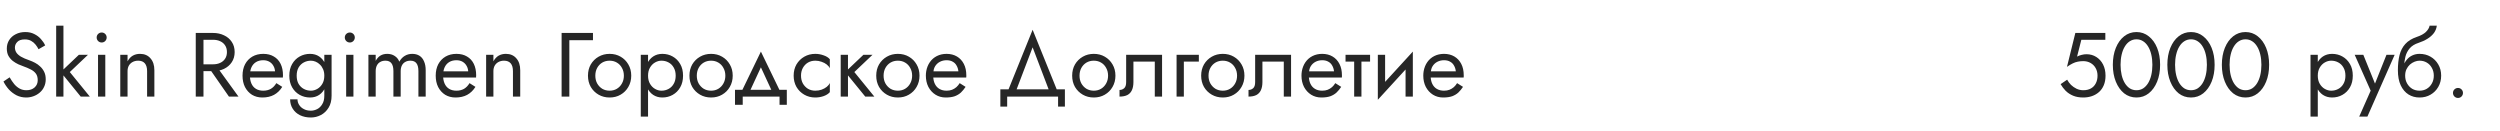
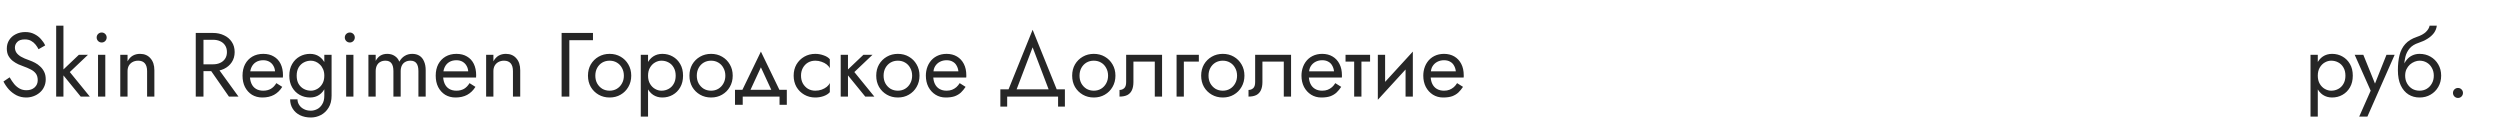
<svg xmlns="http://www.w3.org/2000/svg" width="440" height="23" viewBox="0 0 440 23" fill="none">
  <path d="M1.696 13.608L0.608 14.344C0.853 14.835 1.168 15.299 1.552 15.736C1.947 16.163 2.4 16.509 2.912 16.776C3.435 17.032 4 17.16 4.608 17.16C5.056 17.16 5.483 17.085 5.888 16.936C6.304 16.787 6.672 16.573 6.992 16.296C7.323 16.019 7.579 15.683 7.76 15.288C7.952 14.893 8.048 14.451 8.048 13.96C8.048 13.448 7.957 13.011 7.776 12.648C7.595 12.275 7.36 11.96 7.072 11.704C6.795 11.437 6.491 11.219 6.16 11.048C5.829 10.877 5.515 10.739 5.216 10.632C4.565 10.408 4.048 10.184 3.664 9.96C3.291 9.725 3.024 9.48 2.864 9.224C2.704 8.957 2.624 8.669 2.624 8.36C2.624 7.997 2.763 7.672 3.04 7.384C3.317 7.085 3.76 6.936 4.368 6.936C4.805 6.936 5.173 7.021 5.472 7.192C5.781 7.363 6.043 7.581 6.256 7.848C6.469 8.115 6.645 8.387 6.784 8.664L7.952 7.992C7.771 7.597 7.52 7.224 7.2 6.872C6.88 6.509 6.491 6.216 6.032 5.992C5.584 5.757 5.056 5.64 4.448 5.64C3.819 5.64 3.259 5.768 2.768 6.024C2.277 6.269 1.893 6.611 1.616 7.048C1.339 7.485 1.2 7.981 1.2 8.536C1.2 9.048 1.296 9.48 1.488 9.832C1.691 10.184 1.947 10.483 2.256 10.728C2.565 10.963 2.891 11.16 3.232 11.32C3.573 11.469 3.883 11.592 4.16 11.688C4.587 11.837 4.987 12.008 5.36 12.2C5.744 12.381 6.053 12.621 6.288 12.92C6.523 13.219 6.64 13.619 6.64 14.12C6.64 14.632 6.459 15.053 6.096 15.384C5.733 15.715 5.253 15.88 4.656 15.88C4.208 15.88 3.808 15.784 3.456 15.592C3.104 15.4 2.784 15.133 2.496 14.792C2.219 14.451 1.952 14.056 1.696 13.608ZM9.886 4.52V17H11.166V4.52H9.886ZM13.886 9.64L10.686 12.68L14.206 17H15.806L12.286 12.68L15.486 9.64H13.886ZM17.012 6.6C17.012 6.835 17.098 7.043 17.268 7.224C17.45 7.395 17.658 7.48 17.892 7.48C18.138 7.48 18.346 7.395 18.517 7.224C18.687 7.043 18.773 6.835 18.773 6.6C18.773 6.355 18.687 6.147 18.517 5.976C18.346 5.805 18.138 5.72 17.892 5.72C17.658 5.72 17.45 5.805 17.268 5.976C17.098 6.147 17.012 6.355 17.012 6.6ZM17.253 9.64V17H18.532V9.64H17.253ZM25.889 12.52V17H27.169V12.36C27.169 11.475 26.939 10.776 26.481 10.264C26.033 9.741 25.419 9.48 24.641 9.48C24.161 9.48 23.734 9.587 23.361 9.8C22.998 10.013 22.694 10.344 22.449 10.792V9.64H21.169V17H22.449V12.52C22.449 12.157 22.523 11.837 22.673 11.56C22.833 11.283 23.051 11.069 23.329 10.92C23.617 10.76 23.947 10.68 24.321 10.68C24.833 10.68 25.222 10.835 25.489 11.144C25.755 11.453 25.889 11.912 25.889 12.52ZM36.452 11.48L40.292 17H41.972L37.972 11.48H36.452ZM34.452 5.8V17H35.812V5.8H34.452ZM35.204 7H37.492C37.972 7 38.393 7.085 38.756 7.256C39.129 7.427 39.417 7.672 39.62 7.992C39.833 8.312 39.94 8.701 39.94 9.16C39.94 9.619 39.833 10.008 39.62 10.328C39.417 10.648 39.129 10.893 38.756 11.064C38.393 11.235 37.972 11.32 37.492 11.32H35.204V12.52H37.492C38.217 12.52 38.862 12.387 39.428 12.12C40.004 11.843 40.457 11.453 40.788 10.952C41.129 10.44 41.3 9.843 41.3 9.16C41.3 8.467 41.129 7.869 40.788 7.368C40.457 6.867 40.004 6.483 39.428 6.216C38.862 5.939 38.217 5.8 37.492 5.8H35.204V7ZM46.173 17.16C46.962 17.16 47.645 17.005 48.221 16.696C48.808 16.376 49.293 15.907 49.677 15.288L48.637 14.632C48.37 15.08 48.045 15.416 47.661 15.64C47.277 15.853 46.834 15.96 46.333 15.96C45.832 15.96 45.405 15.853 45.053 15.64C44.701 15.427 44.434 15.117 44.253 14.712C44.072 14.307 43.981 13.816 43.981 13.24C43.992 12.675 44.088 12.2 44.269 11.816C44.461 11.421 44.728 11.123 45.069 10.92C45.421 10.707 45.842 10.6 46.333 10.6C46.749 10.6 47.112 10.691 47.421 10.872C47.73 11.053 47.97 11.304 48.141 11.624C48.322 11.944 48.413 12.323 48.413 12.76C48.413 12.835 48.397 12.931 48.365 13.048C48.333 13.155 48.301 13.235 48.269 13.288L48.781 12.552H43.501V13.64H49.789C49.789 13.619 49.789 13.571 49.789 13.496C49.8 13.411 49.805 13.331 49.805 13.256C49.805 12.477 49.666 11.805 49.389 11.24C49.112 10.675 48.712 10.243 48.189 9.944C47.677 9.635 47.058 9.48 46.333 9.48C45.608 9.48 44.968 9.64 44.413 9.96C43.869 10.28 43.442 10.728 43.133 11.304C42.834 11.88 42.685 12.552 42.685 13.32C42.685 14.077 42.829 14.744 43.117 15.32C43.416 15.896 43.826 16.349 44.349 16.68C44.882 17 45.49 17.16 46.173 17.16ZM51.063 17.48C51.063 18.109 51.218 18.664 51.527 19.144C51.837 19.635 52.263 20.013 52.807 20.28C53.362 20.547 53.997 20.68 54.711 20.68C55.33 20.68 55.917 20.536 56.471 20.248C57.026 19.96 57.479 19.528 57.831 18.952C58.183 18.387 58.359 17.683 58.359 16.84V9.64H57.079V16.84C57.079 17.459 56.957 17.96 56.711 18.344C56.477 18.739 56.178 19.027 55.815 19.208C55.453 19.389 55.085 19.48 54.711 19.48C54.231 19.48 53.815 19.384 53.463 19.192C53.111 19.011 52.839 18.765 52.647 18.456C52.455 18.157 52.359 17.832 52.359 17.48H51.063ZM50.919 13.32C50.919 14.109 51.085 14.792 51.415 15.368C51.746 15.944 52.189 16.387 52.743 16.696C53.298 17.005 53.906 17.16 54.567 17.16C55.186 17.16 55.725 17.005 56.183 16.696C56.642 16.387 56.999 15.944 57.255 15.368C57.522 14.792 57.655 14.109 57.655 13.32C57.655 12.52 57.522 11.837 57.255 11.272C56.999 10.696 56.642 10.253 56.183 9.944C55.725 9.635 55.186 9.48 54.567 9.48C53.906 9.48 53.298 9.635 52.743 9.944C52.189 10.253 51.746 10.696 51.415 11.272C51.085 11.837 50.919 12.52 50.919 13.32ZM52.215 13.32C52.215 12.755 52.327 12.275 52.551 11.88C52.786 11.485 53.095 11.187 53.479 10.984C53.863 10.781 54.279 10.68 54.727 10.68C55.005 10.68 55.282 10.739 55.559 10.856C55.837 10.973 56.087 11.144 56.311 11.368C56.546 11.592 56.733 11.869 56.871 12.2C57.01 12.52 57.079 12.893 57.079 13.32C57.079 13.885 56.962 14.365 56.727 14.76C56.493 15.155 56.194 15.453 55.831 15.656C55.469 15.859 55.101 15.96 54.727 15.96C54.279 15.96 53.863 15.859 53.479 15.656C53.095 15.453 52.786 15.155 52.551 14.76C52.327 14.365 52.215 13.885 52.215 13.32ZM60.684 6.6C60.684 6.835 60.77 7.043 60.94 7.224C61.122 7.395 61.33 7.48 61.564 7.48C61.81 7.48 62.018 7.395 62.188 7.224C62.359 7.043 62.444 6.835 62.444 6.6C62.444 6.355 62.359 6.147 62.188 5.976C62.018 5.805 61.81 5.72 61.564 5.72C61.33 5.72 61.122 5.805 60.94 5.976C60.77 6.147 60.684 6.355 60.684 6.6ZM60.924 9.64V17H62.204V9.64H60.924ZM74.921 12.36C74.921 11.752 74.825 11.235 74.633 10.808C74.451 10.371 74.185 10.04 73.833 9.816C73.481 9.592 73.054 9.48 72.553 9.48C72.062 9.48 71.625 9.597 71.241 9.832C70.857 10.056 70.537 10.397 70.281 10.856C70.11 10.419 69.838 10.083 69.465 9.848C69.102 9.603 68.665 9.48 68.153 9.48C67.694 9.48 67.294 9.581 66.953 9.784C66.622 9.987 66.345 10.296 66.121 10.712V9.64H64.841V17H66.121V12.52C66.121 12.136 66.19 11.805 66.329 11.528C66.467 11.251 66.665 11.043 66.921 10.904C67.177 10.755 67.481 10.68 67.833 10.68C68.313 10.68 68.665 10.829 68.889 11.128C69.123 11.427 69.241 11.891 69.241 12.52V17H70.521V12.52C70.521 12.136 70.59 11.805 70.729 11.528C70.867 11.251 71.065 11.043 71.321 10.904C71.577 10.755 71.881 10.68 72.233 10.68C72.713 10.68 73.065 10.829 73.289 11.128C73.523 11.427 73.641 11.891 73.641 12.52V17H74.921V12.36ZM80.173 17.16C80.962 17.16 81.645 17.005 82.221 16.696C82.808 16.376 83.293 15.907 83.677 15.288L82.637 14.632C82.37 15.08 82.045 15.416 81.661 15.64C81.277 15.853 80.834 15.96 80.333 15.96C79.832 15.96 79.405 15.853 79.053 15.64C78.701 15.427 78.434 15.117 78.253 14.712C78.072 14.307 77.981 13.816 77.981 13.24C77.992 12.675 78.088 12.2 78.269 11.816C78.461 11.421 78.728 11.123 79.069 10.92C79.421 10.707 79.842 10.6 80.333 10.6C80.749 10.6 81.112 10.691 81.421 10.872C81.73 11.053 81.97 11.304 82.141 11.624C82.322 11.944 82.413 12.323 82.413 12.76C82.413 12.835 82.397 12.931 82.365 13.048C82.333 13.155 82.301 13.235 82.269 13.288L82.781 12.552H77.501V13.64H83.789C83.789 13.619 83.789 13.571 83.789 13.496C83.8 13.411 83.805 13.331 83.805 13.256C83.805 12.477 83.666 11.805 83.389 11.24C83.112 10.675 82.712 10.243 82.189 9.944C81.677 9.635 81.058 9.48 80.333 9.48C79.608 9.48 78.968 9.64 78.413 9.96C77.869 10.28 77.442 10.728 77.133 11.304C76.834 11.88 76.685 12.552 76.685 13.32C76.685 14.077 76.829 14.744 77.117 15.32C77.416 15.896 77.826 16.349 78.349 16.68C78.882 17 79.49 17.16 80.173 17.16ZM90.279 12.52V17H91.559V12.36C91.559 11.475 91.33 10.776 90.871 10.264C90.423 9.741 89.81 9.48 89.031 9.48C88.551 9.48 88.125 9.587 87.751 9.8C87.389 10.013 87.085 10.344 86.839 10.792V9.64H85.559V17H86.839V12.52C86.839 12.157 86.914 11.837 87.063 11.56C87.223 11.283 87.442 11.069 87.719 10.92C88.007 10.76 88.338 10.68 88.711 10.68C89.223 10.68 89.613 10.835 89.879 11.144C90.146 11.453 90.279 11.912 90.279 12.52ZM98.843 5.8V17H100.203V7.08H104.363V5.8H98.843ZM103.482 13.32C103.482 14.056 103.647 14.717 103.978 15.304C104.319 15.88 104.778 16.333 105.354 16.664C105.93 16.995 106.575 17.16 107.29 17.16C108.015 17.16 108.661 16.995 109.226 16.664C109.802 16.333 110.255 15.88 110.586 15.304C110.927 14.717 111.098 14.056 111.098 13.32C111.098 12.573 110.927 11.912 110.586 11.336C110.255 10.76 109.802 10.307 109.226 9.976C108.661 9.645 108.015 9.48 107.29 9.48C106.575 9.48 105.93 9.645 105.354 9.976C104.778 10.307 104.319 10.76 103.978 11.336C103.647 11.912 103.482 12.573 103.482 13.32ZM104.778 13.32C104.778 12.808 104.885 12.355 105.098 11.96C105.322 11.555 105.621 11.24 105.994 11.016C106.378 10.792 106.81 10.68 107.29 10.68C107.77 10.68 108.197 10.792 108.57 11.016C108.954 11.24 109.253 11.555 109.466 11.96C109.69 12.355 109.802 12.808 109.802 13.32C109.802 13.832 109.69 14.285 109.466 14.68C109.253 15.075 108.954 15.389 108.57 15.624C108.197 15.848 107.77 15.96 107.29 15.96C106.81 15.96 106.378 15.848 105.994 15.624C105.621 15.389 105.322 15.075 105.098 14.68C104.885 14.285 104.778 13.832 104.778 13.32ZM114.056 20.52V9.64H112.776V20.52H114.056ZM120.216 13.32C120.216 12.52 120.051 11.837 119.72 11.272C119.39 10.696 118.947 10.253 118.392 9.944C117.848 9.635 117.24 9.48 116.568 9.48C115.96 9.48 115.422 9.635 114.952 9.944C114.494 10.253 114.131 10.696 113.864 11.272C113.608 11.837 113.48 12.52 113.48 13.32C113.48 14.109 113.608 14.792 113.864 15.368C114.131 15.944 114.494 16.387 114.952 16.696C115.422 17.005 115.96 17.16 116.568 17.16C117.24 17.16 117.848 17.005 118.392 16.696C118.947 16.387 119.39 15.944 119.72 15.368C120.051 14.792 120.216 14.109 120.216 13.32ZM118.92 13.32C118.92 13.885 118.803 14.365 118.568 14.76C118.344 15.155 118.04 15.453 117.656 15.656C117.283 15.859 116.867 15.96 116.408 15.96C116.035 15.96 115.667 15.859 115.304 15.656C114.942 15.453 114.643 15.155 114.408 14.76C114.174 14.365 114.056 13.885 114.056 13.32C114.056 12.755 114.174 12.275 114.408 11.88C114.643 11.485 114.942 11.187 115.304 10.984C115.667 10.781 116.035 10.68 116.408 10.68C116.867 10.68 117.283 10.781 117.656 10.984C118.04 11.187 118.344 11.485 118.568 11.88C118.803 12.275 118.92 12.755 118.92 13.32ZM121.341 13.32C121.341 14.056 121.507 14.717 121.837 15.304C122.179 15.88 122.637 16.333 123.213 16.664C123.789 16.995 124.435 17.16 125.149 17.16C125.875 17.16 126.52 16.995 127.085 16.664C127.661 16.333 128.115 15.88 128.445 15.304C128.787 14.717 128.957 14.056 128.957 13.32C128.957 12.573 128.787 11.912 128.445 11.336C128.115 10.76 127.661 10.307 127.085 9.976C126.52 9.645 125.875 9.48 125.149 9.48C124.435 9.48 123.789 9.645 123.213 9.976C122.637 10.307 122.179 10.76 121.837 11.336C121.507 11.912 121.341 12.573 121.341 13.32ZM122.637 13.32C122.637 12.808 122.744 12.355 122.957 11.96C123.181 11.555 123.48 11.24 123.853 11.016C124.237 10.792 124.669 10.68 125.149 10.68C125.629 10.68 126.056 10.792 126.429 11.016C126.813 11.24 127.112 11.555 127.325 11.96C127.549 12.355 127.661 12.808 127.661 13.32C127.661 13.832 127.549 14.285 127.325 14.68C127.112 15.075 126.813 15.389 126.429 15.624C126.056 15.848 125.629 15.96 125.149 15.96C124.669 15.96 124.237 15.848 123.853 15.624C123.48 15.389 123.181 15.075 122.957 14.68C122.744 14.285 122.637 13.832 122.637 13.32ZM133.919 11.848L136.079 16.52H137.519L133.919 9.08L130.319 16.52H131.759L133.919 11.848ZM137.199 17V18.44H138.479V15.8H129.359V18.44H130.719V17H137.199ZM140.979 13.32C140.979 12.808 141.086 12.355 141.299 11.96C141.523 11.555 141.822 11.24 142.195 11.016C142.579 10.792 143.011 10.68 143.491 10.68C143.886 10.68 144.254 10.744 144.595 10.872C144.947 10.989 145.251 11.149 145.507 11.352C145.763 11.555 145.944 11.779 146.051 12.024V10.424C145.795 10.125 145.427 9.896 144.947 9.736C144.478 9.565 143.992 9.48 143.491 9.48C142.776 9.48 142.131 9.645 141.555 9.976C140.979 10.307 140.52 10.76 140.179 11.336C139.848 11.912 139.683 12.573 139.683 13.32C139.683 14.056 139.848 14.717 140.179 15.304C140.52 15.88 140.979 16.333 141.555 16.664C142.131 16.995 142.776 17.16 143.491 17.16C143.992 17.16 144.478 17.08 144.947 16.92C145.427 16.749 145.795 16.515 146.051 16.216V14.616C145.944 14.851 145.763 15.075 145.507 15.288C145.251 15.491 144.947 15.656 144.595 15.784C144.254 15.901 143.886 15.96 143.491 15.96C143.011 15.96 142.579 15.848 142.195 15.624C141.822 15.389 141.523 15.075 141.299 14.68C141.086 14.285 140.979 13.832 140.979 13.32ZM147.964 9.64V17H149.244V9.64H147.964ZM151.964 9.64L148.764 12.68L152.284 17H153.884L150.364 12.68L153.564 9.64H151.964ZM154.216 13.32C154.216 14.056 154.382 14.717 154.712 15.304C155.054 15.88 155.512 16.333 156.088 16.664C156.664 16.995 157.31 17.16 158.024 17.16C158.75 17.16 159.395 16.995 159.96 16.664C160.536 16.333 160.99 15.88 161.32 15.304C161.662 14.717 161.832 14.056 161.832 13.32C161.832 12.573 161.662 11.912 161.32 11.336C160.99 10.76 160.536 10.307 159.96 9.976C159.395 9.645 158.75 9.48 158.024 9.48C157.31 9.48 156.664 9.645 156.088 9.976C155.512 10.307 155.054 10.76 154.712 11.336C154.382 11.912 154.216 12.573 154.216 13.32ZM155.512 13.32C155.512 12.808 155.619 12.355 155.832 11.96C156.056 11.555 156.355 11.24 156.728 11.016C157.112 10.792 157.544 10.68 158.024 10.68C158.504 10.68 158.931 10.792 159.304 11.016C159.688 11.24 159.987 11.555 160.2 11.96C160.424 12.355 160.536 12.808 160.536 13.32C160.536 13.832 160.424 14.285 160.2 14.68C159.987 15.075 159.688 15.389 159.304 15.624C158.931 15.848 158.504 15.96 158.024 15.96C157.544 15.96 157.112 15.848 156.728 15.624C156.355 15.389 156.056 15.075 155.832 14.68C155.619 14.285 155.512 13.832 155.512 13.32ZM163.767 13.64H170.055C170.065 13.576 170.071 13.512 170.071 13.448C170.071 13.384 170.071 13.32 170.071 13.256C170.071 12.477 169.927 11.811 169.639 11.256C169.351 10.691 168.945 10.253 168.423 9.944C167.9 9.635 167.292 9.48 166.599 9.48C165.969 9.48 165.399 9.608 164.887 9.864C164.385 10.12 163.975 10.477 163.655 10.936C163.335 11.395 163.121 11.928 163.015 12.536C162.993 12.664 162.977 12.792 162.967 12.92C162.956 13.048 162.951 13.181 162.951 13.32C162.951 14.056 163.1 14.717 163.399 15.304C163.708 15.88 164.124 16.333 164.647 16.664C165.18 16.995 165.777 17.16 166.439 17.16C167.079 17.16 167.612 17.085 168.039 16.936C168.465 16.776 168.828 16.557 169.127 16.28C169.425 15.992 169.697 15.661 169.943 15.288L168.903 14.632C168.743 14.899 168.551 15.133 168.327 15.336C168.103 15.528 167.847 15.683 167.559 15.8C167.281 15.907 166.961 15.96 166.599 15.96C166.119 15.96 165.703 15.859 165.351 15.656C164.999 15.453 164.727 15.155 164.535 14.76C164.343 14.365 164.247 13.885 164.247 13.32L164.279 12.84C164.279 12.381 164.38 11.987 164.583 11.656C164.796 11.315 165.079 11.053 165.431 10.872C165.783 10.691 166.172 10.6 166.599 10.6C167.025 10.6 167.383 10.685 167.671 10.856C167.969 11.016 168.199 11.245 168.359 11.544C168.529 11.832 168.636 12.168 168.679 12.552H163.767V13.64ZM181.742 8.328L184.862 16.52H186.302L181.742 5.24L177.182 16.52H178.622L181.742 8.328ZM186.222 17V18.76H187.422V15.72H176.062V18.76H177.262V17H186.222ZM188.701 13.32C188.701 14.056 188.866 14.717 189.197 15.304C189.538 15.88 189.997 16.333 190.573 16.664C191.149 16.995 191.794 17.16 192.509 17.16C193.234 17.16 193.879 16.995 194.445 16.664C195.021 16.333 195.474 15.88 195.805 15.304C196.146 14.717 196.317 14.056 196.317 13.32C196.317 12.573 196.146 11.912 195.805 11.336C195.474 10.76 195.021 10.307 194.445 9.976C193.879 9.645 193.234 9.48 192.509 9.48C191.794 9.48 191.149 9.645 190.573 9.976C189.997 10.307 189.538 10.76 189.197 11.336C188.866 11.912 188.701 12.573 188.701 13.32ZM189.997 13.32C189.997 12.808 190.103 12.355 190.317 11.96C190.541 11.555 190.839 11.24 191.213 11.016C191.597 10.792 192.029 10.68 192.509 10.68C192.989 10.68 193.415 10.792 193.789 11.016C194.173 11.24 194.471 11.555 194.685 11.96C194.909 12.355 195.021 12.808 195.021 13.32C195.021 13.832 194.909 14.285 194.685 14.68C194.471 15.075 194.173 15.389 193.789 15.624C193.415 15.848 192.989 15.96 192.509 15.96C192.029 15.96 191.597 15.848 191.213 15.624C190.839 15.389 190.541 15.075 190.317 14.68C190.103 14.285 189.997 13.832 189.997 13.32ZM204.523 9.64H198.203V14.44C198.203 14.963 198.086 15.325 197.851 15.528C197.627 15.731 197.355 15.832 197.035 15.832V17C197.59 17 198.048 16.909 198.411 16.728C198.774 16.536 199.04 16.253 199.211 15.88C199.392 15.496 199.483 15.016 199.483 14.44V10.84H203.243V17H204.523V9.64ZM207.077 9.64V17H208.357V10.84H210.997V9.64H207.077ZM211.404 13.32C211.404 14.056 211.569 14.717 211.9 15.304C212.241 15.88 212.7 16.333 213.276 16.664C213.852 16.995 214.497 17.16 215.212 17.16C215.937 17.16 216.582 16.995 217.148 16.664C217.724 16.333 218.177 15.88 218.508 15.304C218.849 14.717 219.02 14.056 219.02 13.32C219.02 12.573 218.849 11.912 218.508 11.336C218.177 10.76 217.724 10.307 217.148 9.976C216.582 9.645 215.937 9.48 215.212 9.48C214.497 9.48 213.852 9.645 213.276 9.976C212.7 10.307 212.241 10.76 211.9 11.336C211.569 11.912 211.404 12.573 211.404 13.32ZM212.7 13.32C212.7 12.808 212.806 12.355 213.02 11.96C213.244 11.555 213.542 11.24 213.916 11.016C214.3 10.792 214.732 10.68 215.212 10.68C215.692 10.68 216.118 10.792 216.492 11.016C216.876 11.24 217.174 11.555 217.388 11.96C217.612 12.355 217.724 12.808 217.724 13.32C217.724 13.832 217.612 14.285 217.388 14.68C217.174 15.075 216.876 15.389 216.492 15.624C216.118 15.848 215.692 15.96 215.212 15.96C214.732 15.96 214.3 15.848 213.916 15.624C213.542 15.389 213.244 15.075 213.02 14.68C212.806 14.285 212.7 13.832 212.7 13.32ZM227.226 9.64H220.906V14.44C220.906 14.963 220.789 15.325 220.554 15.528C220.33 15.731 220.058 15.832 219.738 15.832V17C220.293 17 220.751 16.909 221.114 16.728C221.477 16.536 221.743 16.253 221.914 15.88C222.095 15.496 222.186 15.016 222.186 14.44V10.84H225.946V17H227.226V9.64ZM229.876 13.64H236.164C236.175 13.576 236.18 13.512 236.18 13.448C236.18 13.384 236.18 13.32 236.18 13.256C236.18 12.477 236.036 11.811 235.748 11.256C235.46 10.691 235.055 10.253 234.532 9.944C234.009 9.635 233.401 9.48 232.708 9.48C232.079 9.48 231.508 9.608 230.996 9.864C230.495 10.12 230.084 10.477 229.764 10.936C229.444 11.395 229.231 11.928 229.124 12.536C229.103 12.664 229.087 12.792 229.076 12.92C229.065 13.048 229.06 13.181 229.06 13.32C229.06 14.056 229.209 14.717 229.508 15.304C229.817 15.88 230.233 16.333 230.756 16.664C231.289 16.995 231.887 17.16 232.548 17.16C233.188 17.16 233.721 17.085 234.148 16.936C234.575 16.776 234.937 16.557 235.236 16.28C235.535 15.992 235.807 15.661 236.052 15.288L235.012 14.632C234.852 14.899 234.66 15.133 234.436 15.336C234.212 15.528 233.956 15.683 233.668 15.8C233.391 15.907 233.071 15.96 232.708 15.96C232.228 15.96 231.812 15.859 231.46 15.656C231.108 15.453 230.836 15.155 230.644 14.76C230.452 14.365 230.356 13.885 230.356 13.32L230.388 12.84C230.388 12.381 230.489 11.987 230.692 11.656C230.905 11.315 231.188 11.053 231.54 10.872C231.892 10.691 232.281 10.6 232.708 10.6C233.135 10.6 233.492 10.685 233.78 10.856C234.079 11.016 234.308 11.245 234.468 11.544C234.639 11.832 234.745 12.168 234.788 12.552H229.876V13.64ZM236.814 9.64V10.84H241.134V9.64H236.814ZM238.334 9.96V17H239.614V9.96H238.334ZM248.579 10.92L248.659 9.08L242.579 15.72L242.499 17.56L248.579 10.92ZM243.779 9.64H242.499V17.56L243.779 15.8V9.64ZM248.659 9.08L247.379 10.84V17H248.659V9.08ZM251.314 13.64H257.602C257.612 13.576 257.618 13.512 257.618 13.448C257.618 13.384 257.618 13.32 257.618 13.256C257.618 12.477 257.474 11.811 257.186 11.256C256.898 10.691 256.492 10.253 255.97 9.944C255.447 9.635 254.839 9.48 254.146 9.48C253.516 9.48 252.946 9.608 252.434 9.864C251.932 10.12 251.522 10.477 251.202 10.936C250.882 11.395 250.668 11.928 250.562 12.536C250.54 12.664 250.524 12.792 250.514 12.92C250.503 13.048 250.498 13.181 250.498 13.32C250.498 14.056 250.647 14.717 250.946 15.304C251.255 15.88 251.671 16.333 252.194 16.664C252.727 16.995 253.324 17.16 253.986 17.16C254.626 17.16 255.159 17.085 255.586 16.936C256.012 16.776 256.375 16.557 256.674 16.28C256.972 15.992 257.244 15.661 257.49 15.288L256.45 14.632C256.29 14.899 256.098 15.133 255.874 15.336C255.65 15.528 255.394 15.683 255.106 15.8C254.828 15.907 254.508 15.96 254.146 15.96C253.666 15.96 253.25 15.859 252.898 15.656C252.546 15.453 252.274 15.155 252.082 14.76C251.89 14.365 251.794 13.885 251.794 13.32L251.826 12.84C251.826 12.381 251.927 11.987 252.13 11.656C252.343 11.315 252.626 11.053 252.978 10.872C253.33 10.691 253.719 10.6 254.146 10.6C254.572 10.6 254.93 10.685 255.218 10.856C255.516 11.016 255.746 11.245 255.906 11.544C256.076 11.832 256.183 12.168 256.226 12.552H251.314V13.64Z" fill="#262626" />
-   <path d="M370.572 13.32C370.572 12.573 370.428 11.917 370.14 11.352C369.852 10.787 369.452 10.344 368.94 10.024C368.438 9.704 367.868 9.544 367.228 9.544C366.95 9.544 366.668 9.581 366.38 9.656C366.102 9.72 365.83 9.821 365.564 9.96L366.316 7H370.54V5.8H365.26L363.788 11.768C364.172 11.501 364.508 11.299 364.796 11.16C365.094 11.011 365.388 10.909 365.676 10.856C365.974 10.792 366.3 10.76 366.652 10.76C367.132 10.76 367.558 10.867 367.932 11.08C368.316 11.293 368.614 11.592 368.828 11.976C369.052 12.36 369.164 12.808 369.164 13.32C369.164 13.832 369.062 14.28 368.86 14.664C368.668 15.048 368.385 15.347 368.012 15.56C367.638 15.773 367.185 15.88 366.652 15.88C366.246 15.88 365.857 15.795 365.484 15.624C365.11 15.443 364.78 15.213 364.492 14.936C364.214 14.648 363.99 14.344 363.82 14.024L362.668 14.808C362.913 15.235 363.212 15.629 363.564 15.992C363.926 16.344 364.358 16.627 364.86 16.84C365.372 17.053 365.969 17.16 366.652 17.16C367.196 17.16 367.702 17.08 368.172 16.92C368.641 16.76 369.057 16.52 369.42 16.2C369.782 15.88 370.065 15.48 370.267 15C370.47 14.52 370.572 13.96 370.572 13.32ZM373.219 11.4C373.219 10.749 373.283 10.152 373.411 9.608C373.539 9.053 373.725 8.579 373.971 8.184C374.216 7.779 374.509 7.469 374.851 7.256C375.203 7.032 375.592 6.92 376.019 6.92C376.456 6.92 376.845 7.032 377.187 7.256C377.528 7.469 377.821 7.779 378.067 8.184C378.312 8.579 378.499 9.053 378.627 9.608C378.755 10.152 378.819 10.749 378.819 11.4C378.819 12.051 378.755 12.653 378.627 13.208C378.499 13.752 378.312 14.227 378.067 14.632C377.821 15.027 377.528 15.336 377.187 15.56C376.845 15.773 376.456 15.88 376.019 15.88C375.592 15.88 375.203 15.773 374.851 15.56C374.509 15.336 374.216 15.027 373.971 14.632C373.725 14.227 373.539 13.752 373.411 13.208C373.283 12.653 373.219 12.051 373.219 11.4ZM371.859 11.4C371.859 12.52 372.035 13.512 372.387 14.376C372.739 15.24 373.224 15.923 373.843 16.424C374.472 16.915 375.197 17.16 376.019 17.16C376.84 17.16 377.56 16.915 378.179 16.424C378.808 15.923 379.299 15.24 379.651 14.376C380.003 13.512 380.179 12.52 380.179 11.4C380.179 10.28 380.003 9.288 379.651 8.424C379.299 7.56 378.808 6.883 378.179 6.392C377.56 5.891 376.84 5.64 376.019 5.64C375.197 5.64 374.472 5.891 373.843 6.392C373.224 6.883 372.739 7.56 372.387 8.424C372.035 9.288 371.859 10.28 371.859 11.4ZM382.812 11.4C382.812 10.749 382.877 10.152 383.005 9.608C383.133 9.053 383.319 8.579 383.565 8.184C383.81 7.779 384.103 7.469 384.445 7.256C384.797 7.032 385.186 6.92 385.613 6.92C386.05 6.92 386.439 7.032 386.781 7.256C387.122 7.469 387.415 7.779 387.661 8.184C387.906 8.579 388.093 9.053 388.221 9.608C388.349 10.152 388.413 10.749 388.413 11.4C388.413 12.051 388.349 12.653 388.221 13.208C388.093 13.752 387.906 14.227 387.661 14.632C387.415 15.027 387.122 15.336 386.781 15.56C386.439 15.773 386.05 15.88 385.613 15.88C385.186 15.88 384.797 15.773 384.445 15.56C384.103 15.336 383.81 15.027 383.565 14.632C383.319 14.227 383.133 13.752 383.005 13.208C382.877 12.653 382.812 12.051 382.812 11.4ZM381.453 11.4C381.453 12.52 381.629 13.512 381.981 14.376C382.333 15.24 382.818 15.923 383.437 16.424C384.066 16.915 384.791 17.16 385.613 17.16C386.434 17.16 387.154 16.915 387.773 16.424C388.402 15.923 388.893 15.24 389.245 14.376C389.597 13.512 389.773 12.52 389.773 11.4C389.773 10.28 389.597 9.288 389.245 8.424C388.893 7.56 388.402 6.883 387.773 6.392C387.154 5.891 386.434 5.64 385.613 5.64C384.791 5.64 384.066 5.891 383.437 6.392C382.818 6.883 382.333 7.56 381.981 8.424C381.629 9.288 381.453 10.28 381.453 11.4ZM392.406 11.4C392.406 10.749 392.47 10.152 392.598 9.608C392.726 9.053 392.913 8.579 393.158 8.184C393.404 7.779 393.697 7.469 394.038 7.256C394.39 7.032 394.78 6.92 395.206 6.92C395.644 6.92 396.033 7.032 396.374 7.256C396.716 7.469 397.009 7.779 397.254 8.184C397.5 8.579 397.686 9.053 397.814 9.608C397.942 10.152 398.006 10.749 398.006 11.4C398.006 12.051 397.942 12.653 397.814 13.208C397.686 13.752 397.5 14.227 397.254 14.632C397.009 15.027 396.716 15.336 396.374 15.56C396.033 15.773 395.644 15.88 395.206 15.88C394.78 15.88 394.39 15.773 394.038 15.56C393.697 15.336 393.404 15.027 393.158 14.632C392.913 14.227 392.726 13.752 392.598 13.208C392.47 12.653 392.406 12.051 392.406 11.4ZM391.046 11.4C391.046 12.52 391.222 13.512 391.574 14.376C391.926 15.24 392.412 15.923 393.03 16.424C393.66 16.915 394.385 17.16 395.206 17.16C396.028 17.16 396.748 16.915 397.366 16.424C397.996 15.923 398.486 15.24 398.838 14.376C399.19 13.512 399.366 12.52 399.366 11.4C399.366 10.28 399.19 9.288 398.838 8.424C398.486 7.56 397.996 6.883 397.366 6.392C396.748 5.891 396.028 5.64 395.206 5.64C394.385 5.64 393.66 5.891 393.03 6.392C392.412 6.883 391.926 7.56 391.574 8.424C391.222 9.288 391.046 10.28 391.046 11.4Z" fill="#262626" />
  <path d="M407.931 20.52V9.64H406.651V20.52H407.931ZM414.091 13.32C414.091 12.52 413.926 11.837 413.595 11.272C413.265 10.696 412.822 10.253 412.267 9.944C411.723 9.635 411.115 9.48 410.443 9.48C409.835 9.48 409.297 9.635 408.827 9.944C408.369 10.253 408.006 10.696 407.739 11.272C407.483 11.837 407.355 12.52 407.355 13.32C407.355 14.109 407.483 14.792 407.739 15.368C408.006 15.944 408.369 16.387 408.827 16.696C409.297 17.005 409.835 17.16 410.443 17.16C411.115 17.16 411.723 17.005 412.267 16.696C412.822 16.387 413.265 15.944 413.595 15.368C413.926 14.792 414.091 14.109 414.091 13.32ZM412.795 13.32C412.795 13.885 412.678 14.365 412.443 14.76C412.219 15.155 411.915 15.453 411.531 15.656C411.158 15.859 410.742 15.96 410.283 15.96C409.91 15.96 409.542 15.859 409.179 15.656C408.817 15.453 408.518 15.155 408.283 14.76C408.049 14.365 407.931 13.885 407.931 13.32C407.931 12.755 408.049 12.275 408.283 11.88C408.518 11.485 408.817 11.187 409.179 10.984C409.542 10.781 409.91 10.68 410.283 10.68C410.742 10.68 411.158 10.781 411.531 10.984C411.915 11.187 412.219 11.485 412.443 11.88C412.678 12.275 412.795 12.755 412.795 13.32ZM421.462 9.64H420.022L417.75 15.336L418.278 15.4L415.942 9.64H414.422L417.238 15.96L415.222 20.52H416.662L421.462 9.64ZM425.837 10.68C426.317 10.68 426.743 10.792 427.117 11.016C427.501 11.24 427.799 11.555 428.013 11.96C428.237 12.355 428.349 12.808 428.349 13.32C428.349 13.832 428.237 14.285 428.013 14.68C427.799 15.075 427.501 15.389 427.117 15.624C426.743 15.848 426.317 15.96 425.837 15.96C425.357 15.96 424.925 15.848 424.541 15.624C424.167 15.389 423.869 15.075 423.645 14.68C423.421 14.285 423.309 13.832 423.309 13.32L422.029 12.36C422.029 13.416 422.194 14.301 422.525 15.016C422.866 15.731 423.325 16.269 423.901 16.632C424.477 16.984 425.122 17.16 425.837 17.16C426.562 17.16 427.207 16.995 427.773 16.664C428.349 16.333 428.802 15.88 429.133 15.304C429.474 14.717 429.645 14.056 429.645 13.32C429.645 12.573 429.474 11.912 429.133 11.336C428.802 10.76 428.349 10.307 427.773 9.976C427.207 9.645 426.562 9.48 425.837 9.48V10.68ZM422.733 13.32H423.309C423.309 12.893 423.383 12.52 423.533 12.2C423.693 11.869 423.895 11.592 424.141 11.368C424.397 11.144 424.674 10.973 424.973 10.856C425.271 10.739 425.559 10.68 425.837 10.68V9.48C425.378 9.48 424.957 9.571 424.573 9.752C424.199 9.923 423.874 10.173 423.597 10.504C423.319 10.835 423.106 11.24 422.957 11.72C422.807 12.189 422.733 12.723 422.733 13.32ZM422.029 12.36L423.149 13.208V11.56C423.149 11.027 423.218 10.493 423.357 9.96C423.495 9.416 423.746 8.931 424.109 8.504C424.482 8.077 424.999 7.757 425.661 7.544C426.247 7.352 426.77 7.112 427.229 6.824C427.698 6.536 428.077 6.2 428.365 5.816C428.653 5.421 428.823 4.989 428.877 4.52H427.613C427.538 4.904 427.319 5.272 426.957 5.624C426.605 5.965 426.066 6.259 425.341 6.504C424.487 6.792 423.815 7.208 423.325 7.752C422.845 8.285 422.509 8.936 422.317 9.704C422.125 10.472 422.029 11.357 422.029 12.36ZM431.723 16.36C431.723 16.595 431.808 16.803 431.979 16.984C432.16 17.155 432.368 17.24 432.603 17.24C432.848 17.24 433.056 17.155 433.227 16.984C433.398 16.803 433.483 16.595 433.483 16.36C433.483 16.115 433.398 15.907 433.227 15.736C433.056 15.565 432.848 15.48 432.603 15.48C432.368 15.48 432.16 15.565 431.979 15.736C431.808 15.907 431.723 16.115 431.723 16.36Z" fill="#262626" />
</svg>